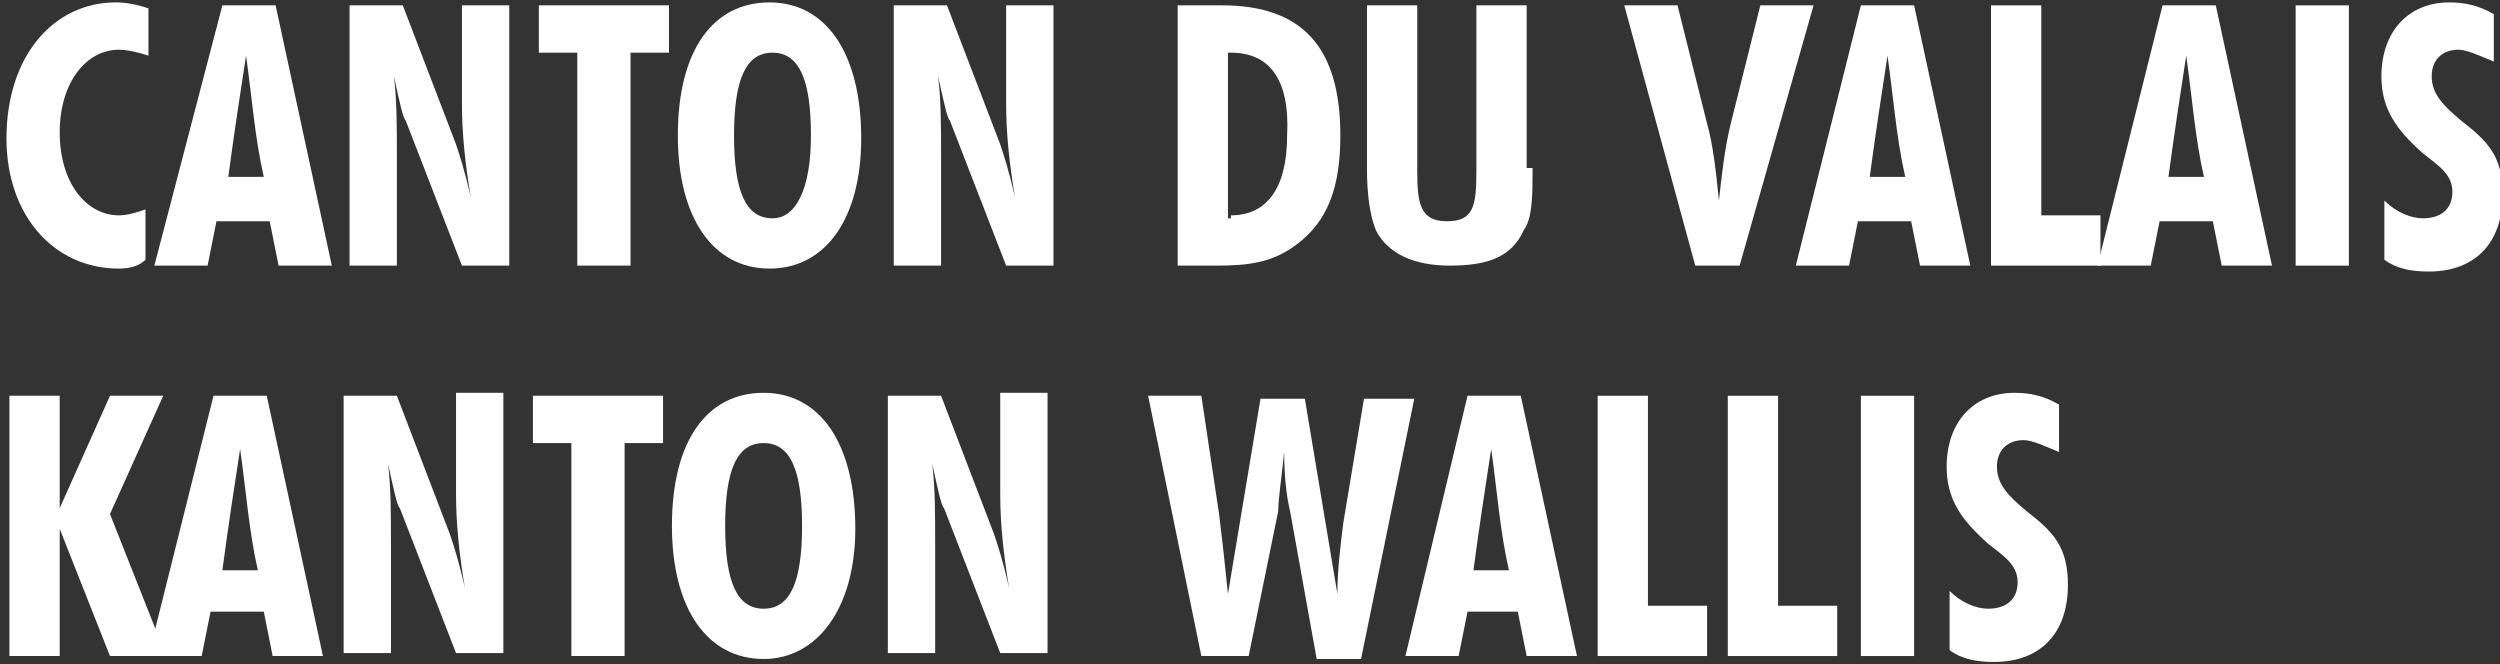
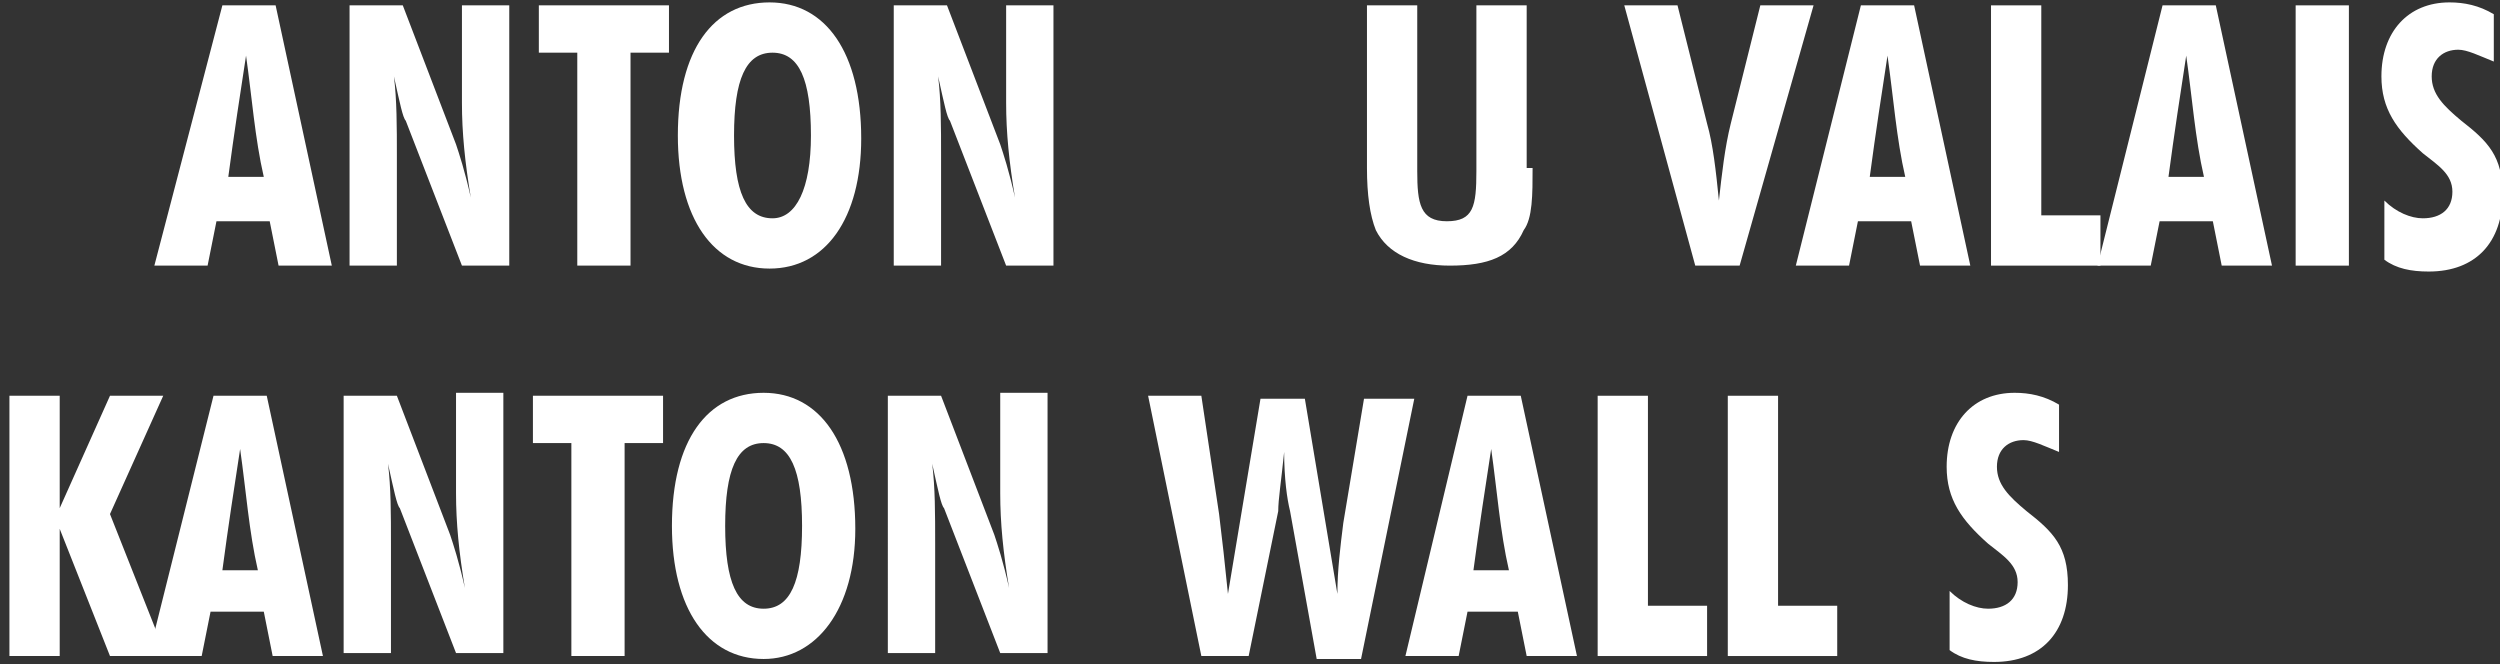
<svg xmlns="http://www.w3.org/2000/svg" xmlns:ns1="http://www.inkscape.org/namespaces/inkscape" xmlns:ns2="http://sodipodi.sourceforge.net/DTD/sodipodi-0.dtd" width="22.4mm" height="5.95mm" viewBox="0 0 22.4 5.95" version="1.1" id="svg3846" ns1:version="0.92.3 (2405546, 2018-03-11)" ns2:docname="font-white.svg">
  <rect x="0" y="0" width="22.4" height="5.95" fill="#333333" stroke="none" />
  <defs id="defs3840" />
  <ns2:namedview id="base" pagecolor="#ffffff" bordercolor="#666666" borderopacity="1.0" ns1:pageopacity="0.0" ns1:pageshadow="2" ns1:zoom="15.839192" ns1:cx="42.519685" ns1:cy="5.4284805" ns1:document-units="mm" ns1:current-layer="layer1" showgrid="false" ns1:window-width="1920" ns1:window-height="1017" ns1:window-x="1912" ns1:window-y="-8" ns1:window-maximized="1" />
  <g ns1:label="Ebene 1" ns1:groupmode="layer" id="layer1" transform="translate(0,-291.05)">
    <g transform="matrix(0.265,0,0,0.265,-12.026,289.932)" id="g3885" style="fill:#ffffff">
      <g id="g3857" style="fill:#ffffff">
-         <path ns1:connector-curvature="0" class="st0" d="m 49.4,13.3 c -2.2,0 -3.8,-1.8 -3.8,-4.4 0,-2.8 1.6,-4.6 3.7,-4.6 0.4,0 0.8,0.1 1.1,0.2 V 6.1 C 50.1,6 49.7,5.9 49.4,5.9 c -1.1,0 -2,1.1 -2,2.8 0,1.7 0.9,2.8 2,2.8 0.3,0 0.6,-0.1 0.9,-0.2 V 13 c -0.2,0.2 -0.5,0.3 -0.9,0.3 z" id="path3829" style="fill:#ffffff" />
        <path ns1:connector-curvature="0" class="st0" d="m 52.9,4.4 h 1.8 l 1.9,8.8 h -1.8 l -0.3,-1.5 h -1.8 l -0.3,1.5 h -1.8 z m 1.4,5.8 C 54,8.9 53.9,7.5 53.7,6.1 53.5,7.4 53.3,8.7 53.1,10.2 Z" id="path3831" style="fill:#ffffff" />
        <path ns1:connector-curvature="0" class="st0" d="M 57.3,4.4 H 59 l 1.8,4.7 c 0.1,0.3 0.3,0.9 0.5,1.8 C 61.1,9.7 61,8.7 61,7.7 V 4.4 h 1.6 v 8.8 H 61 L 59.1,8.3 C 59,8.2 58.9,7.7 58.7,6.8 c 0.1,0.8 0.1,1.7 0.1,2.7 v 3.7 H 57.2 V 4.4 Z" id="path3833" style="fill:#ffffff" />
        <path ns1:connector-curvature="0" class="st0" d="M 64.9,6 H 63.6 V 4.4 H 68 V 6 h -1.3 v 7.2 h -1.8 z" id="path3835" style="fill:#ffffff" />
        <path ns1:connector-curvature="0" class="st0" d="m 71.4,13.3 c -1.9,0 -3.1,-1.7 -3.1,-4.5 0,-2.9 1.2,-4.5 3.1,-4.5 1.9,0 3.1,1.7 3.1,4.6 0,2.7 -1.2,4.4 -3.1,4.4 z M 72.8,8.8 C 72.8,6.9 72.4,6 71.5,6 c -0.9,0 -1.3,0.9 -1.3,2.8 0,1.9 0.4,2.8 1.3,2.8 0.8,0 1.3,-1 1.3,-2.8 z" id="path3837" style="fill:#ffffff" />
        <path ns1:connector-curvature="0" class="st0" d="m 75.6,4.4 h 1.8 l 1.8,4.7 c 0.1,0.3 0.3,0.9 0.5,1.8 C 79.5,9.7 79.4,8.7 79.4,7.7 V 4.4 H 81 v 8.8 H 79.4 L 77.5,8.3 C 77.4,8.2 77.3,7.7 77.1,6.8 c 0.1,0.8 0.1,1.7 0.1,2.7 v 3.7 h -1.6 z" id="path3839" style="fill:#ffffff" />
-         <path ns1:connector-curvature="0" class="st0" d="m 85.2,4.4 h 1.5 c 2.7,0 4,1.4 4,4.4 0,1.7 -0.4,2.9 -1.5,3.7 -0.8,0.6 -1.6,0.7 -2.7,0.7 h -1.3 z m 1.8,7.1 c 1.2,0 1.9,-0.9 1.9,-2.7 C 89,6.9 88.3,6 87,6 h -0.1 v 5.6 H 87 Z" id="path3841" style="fill:#ffffff" />
        <path ns1:connector-curvature="0" class="st0" d="m 97.2,9.9 c 0,0.9 0,1.7 -0.3,2.1 -0.4,0.9 -1.2,1.2 -2.5,1.2 -1.2,0 -2.1,-0.4 -2.5,-1.2 -0.2,-0.5 -0.3,-1.2 -0.3,-2.1 V 4.4 h 1.7 V 10 c 0,1.1 0.1,1.7 1,1.7 0.9,0 1,-0.5 1,-1.7 V 4.4 H 97 v 5.5 z" id="path3843" style="fill:#ffffff" />
        <path ns1:connector-curvature="0" class="st0" d="m 100.3,4.4 h 1.8 l 1,4 c 0.2,0.7 0.3,1.6 0.4,2.6 0.1,-0.9 0.2,-1.8 0.4,-2.6 l 1,-4 h 1.8 l -2.5,8.8 h -1.5 z" id="path3845" style="fill:#ffffff" />
        <path ns1:connector-curvature="0" class="st0" d="m 108.3,4.4 h 1.8 l 1.9,8.8 h -1.7 L 110,11.7 h -1.8 l -0.3,1.5 h -1.8 z m 1.5,5.8 c -0.3,-1.3 -0.4,-2.7 -0.6,-4.1 -0.2,1.3 -0.4,2.6 -0.6,4.1 z" id="path3847" style="fill:#ffffff" />
        <path ns1:connector-curvature="0" class="st0" d="m 112.7,4.4 h 1.7 v 7.1 h 2 v 1.7 h -3.7 z" id="path3849" style="fill:#ffffff" />
        <path ns1:connector-curvature="0" class="st0" d="m 118.5,4.4 h 1.8 l 1.9,8.8 h -1.7 l -0.3,-1.5 h -1.8 l -0.3,1.5 h -1.8 z m 1.4,5.8 c -0.3,-1.3 -0.4,-2.7 -0.6,-4.1 -0.2,1.3 -0.4,2.6 -0.6,4.1 z" id="path3851" style="fill:#ffffff" />
        <path ns1:connector-curvature="0" class="st0" d="m 123,4.4 h 1.8 v 8.8 H 123 Z" id="path3853" style="fill:#ffffff" />
        <path ns1:connector-curvature="0" class="st0" d="m 126,11 c 0.4,0.4 0.9,0.6 1.3,0.6 0.6,0 1,-0.3 1,-0.9 0,-0.6 -0.5,-0.9 -1,-1.3 -0.9,-0.8 -1.4,-1.5 -1.4,-2.6 0,-1.5 0.9,-2.5 2.3,-2.5 0.5,0 1,0.1 1.5,0.4 v 1.6 c -0.5,-0.2 -0.9,-0.4 -1.2,-0.4 -0.5,0 -0.9,0.3 -0.9,0.9 0,0.6 0.4,1 1,1.5 0.9,0.7 1.4,1.2 1.4,2.5 0,1.6 -0.9,2.6 -2.5,2.6 -0.6,0 -1.1,-0.1 -1.5,-0.4 z" id="path3855" style="fill:#ffffff" />
      </g>
      <g id="g3883" style="fill:#ffffff">
        <path ns1:connector-curvature="0" class="st0" d="m 45.7,17.6 h 1.7 v 3.8 l 1.7,-3.8 h 1.8 l -1.8,4 1.9,4.8 h -1.9 l -1.7,-4.3 v 4.3 h -1.7 z" id="path3859" style="fill:#ffffff" />
        <path ns1:connector-curvature="0" class="st0" d="m 52.6,17.6 h 1.8 l 1.9,8.8 h -1.7 l -0.3,-1.5 h -1.8 l -0.3,1.5 h -1.8 z m 1.5,5.9 c -0.3,-1.3 -0.4,-2.7 -0.6,-4.1 -0.2,1.3 -0.4,2.6 -0.6,4.1 z" id="path3861" style="fill:#ffffff" />
        <path ns1:connector-curvature="0" class="st0" d="m 57,17.6 h 1.8 l 1.8,4.7 c 0.1,0.3 0.3,0.9 0.5,1.8 -0.2,-1.2 -0.3,-2.2 -0.3,-3.2 v -3.4 h 1.6 v 8.8 h -1.6 l -1.9,-4.9 c -0.1,-0.1 -0.2,-0.6 -0.4,-1.5 0.1,0.8 0.1,1.7 0.1,2.7 v 3.7 H 57 Z" id="path3863" style="fill:#ffffff" />
        <path ns1:connector-curvature="0" class="st0" d="m 64.7,19.2 h -1.3 v -1.6 h 4.4 v 1.6 h -1.3 v 7.2 h -1.8 z" id="path3865" style="fill:#ffffff" />
        <path ns1:connector-curvature="0" class="st0" d="m 71.2,26.5 c -1.9,0 -3.1,-1.7 -3.1,-4.5 0,-2.9 1.2,-4.5 3.1,-4.5 1.9,0 3.1,1.7 3.1,4.6 0,2.7 -1.3,4.4 -3.1,4.4 z M 72.5,22 c 0,-1.9 -0.4,-2.8 -1.3,-2.8 -0.9,0 -1.3,0.9 -1.3,2.8 0,1.9 0.4,2.8 1.3,2.8 0.9,0 1.3,-0.9 1.3,-2.8 z" id="path3867" style="fill:#ffffff" />
        <path ns1:connector-curvature="0" class="st0" d="m 75.4,17.6 h 1.8 l 1.8,4.7 c 0.1,0.3 0.3,0.9 0.5,1.8 -0.2,-1.2 -0.3,-2.2 -0.3,-3.2 v -3.4 h 1.6 v 8.8 h -1.6 l -1.9,-4.9 c -0.1,-0.1 -0.2,-0.6 -0.4,-1.5 0.1,0.8 0.1,1.7 0.1,2.7 v 3.7 h -1.6 z" id="path3869" style="fill:#ffffff" />
        <path ns1:connector-curvature="0" class="st0" d="m 86,17.6 0.6,4 c 0.1,0.8 0.2,1.7 0.3,2.7 L 88,17.7 h 1.5 l 1.1,6.6 c 0,-0.8 0.1,-1.6 0.2,-2.4 l 0.7,-4.2 h 1.7 l -1.8,8.8 h -1.5 l -0.9,-5 c -0.1,-0.4 -0.2,-1.1 -0.2,-2 -0.1,1 -0.2,1.6 -0.2,2 l -1,4.9 H 86 l -1.8,-8.8 z" id="path3871" style="fill:#ffffff" />
        <path ns1:connector-curvature="0" class="st0" d="m 95,17.6 h 1.8 l 1.9,8.8 H 97 L 96.7,24.9 H 95 l -0.3,1.5 h -1.8 z m 1.4,5.9 C 96.1,22.2 96,20.8 95.8,19.4 95.6,20.7 95.4,22 95.2,23.5 Z" id="path3873" style="fill:#ffffff" />
        <path ns1:connector-curvature="0" class="st0" d="m 99.4,17.6 h 1.7 v 7.1 h 2 v 1.7 h -3.7 z" id="path3875" style="fill:#ffffff" />
        <path ns1:connector-curvature="0" class="st0" d="m 103.8,17.6 h 1.7 v 7.1 h 2 v 1.7 h -3.7 z" id="path3877" style="fill:#ffffff" />
-         <path ns1:connector-curvature="0" class="st0" d="m 108.3,17.6 h 1.8 v 8.8 h -1.8 z" id="path3879" style="fill:#ffffff" />
        <path ns1:connector-curvature="0" class="st0" d="m 111.3,24.2 c 0.4,0.4 0.9,0.6 1.3,0.6 0.6,0 1,-0.3 1,-0.9 0,-0.6 -0.5,-0.9 -1,-1.3 -0.9,-0.8 -1.4,-1.5 -1.4,-2.6 0,-1.5 0.9,-2.5 2.3,-2.5 0.5,0 1,0.1 1.5,0.4 v 1.6 c -0.5,-0.2 -0.9,-0.4 -1.2,-0.4 -0.5,0 -0.9,0.3 -0.9,0.9 0,0.6 0.4,1 1,1.5 0.9,0.7 1.4,1.2 1.4,2.5 0,1.6 -0.9,2.6 -2.5,2.6 -0.6,0 -1.1,-0.1 -1.5,-0.4 z" id="path3881" style="fill:#ffffff" />
      </g>
    </g>
  </g>
</svg>